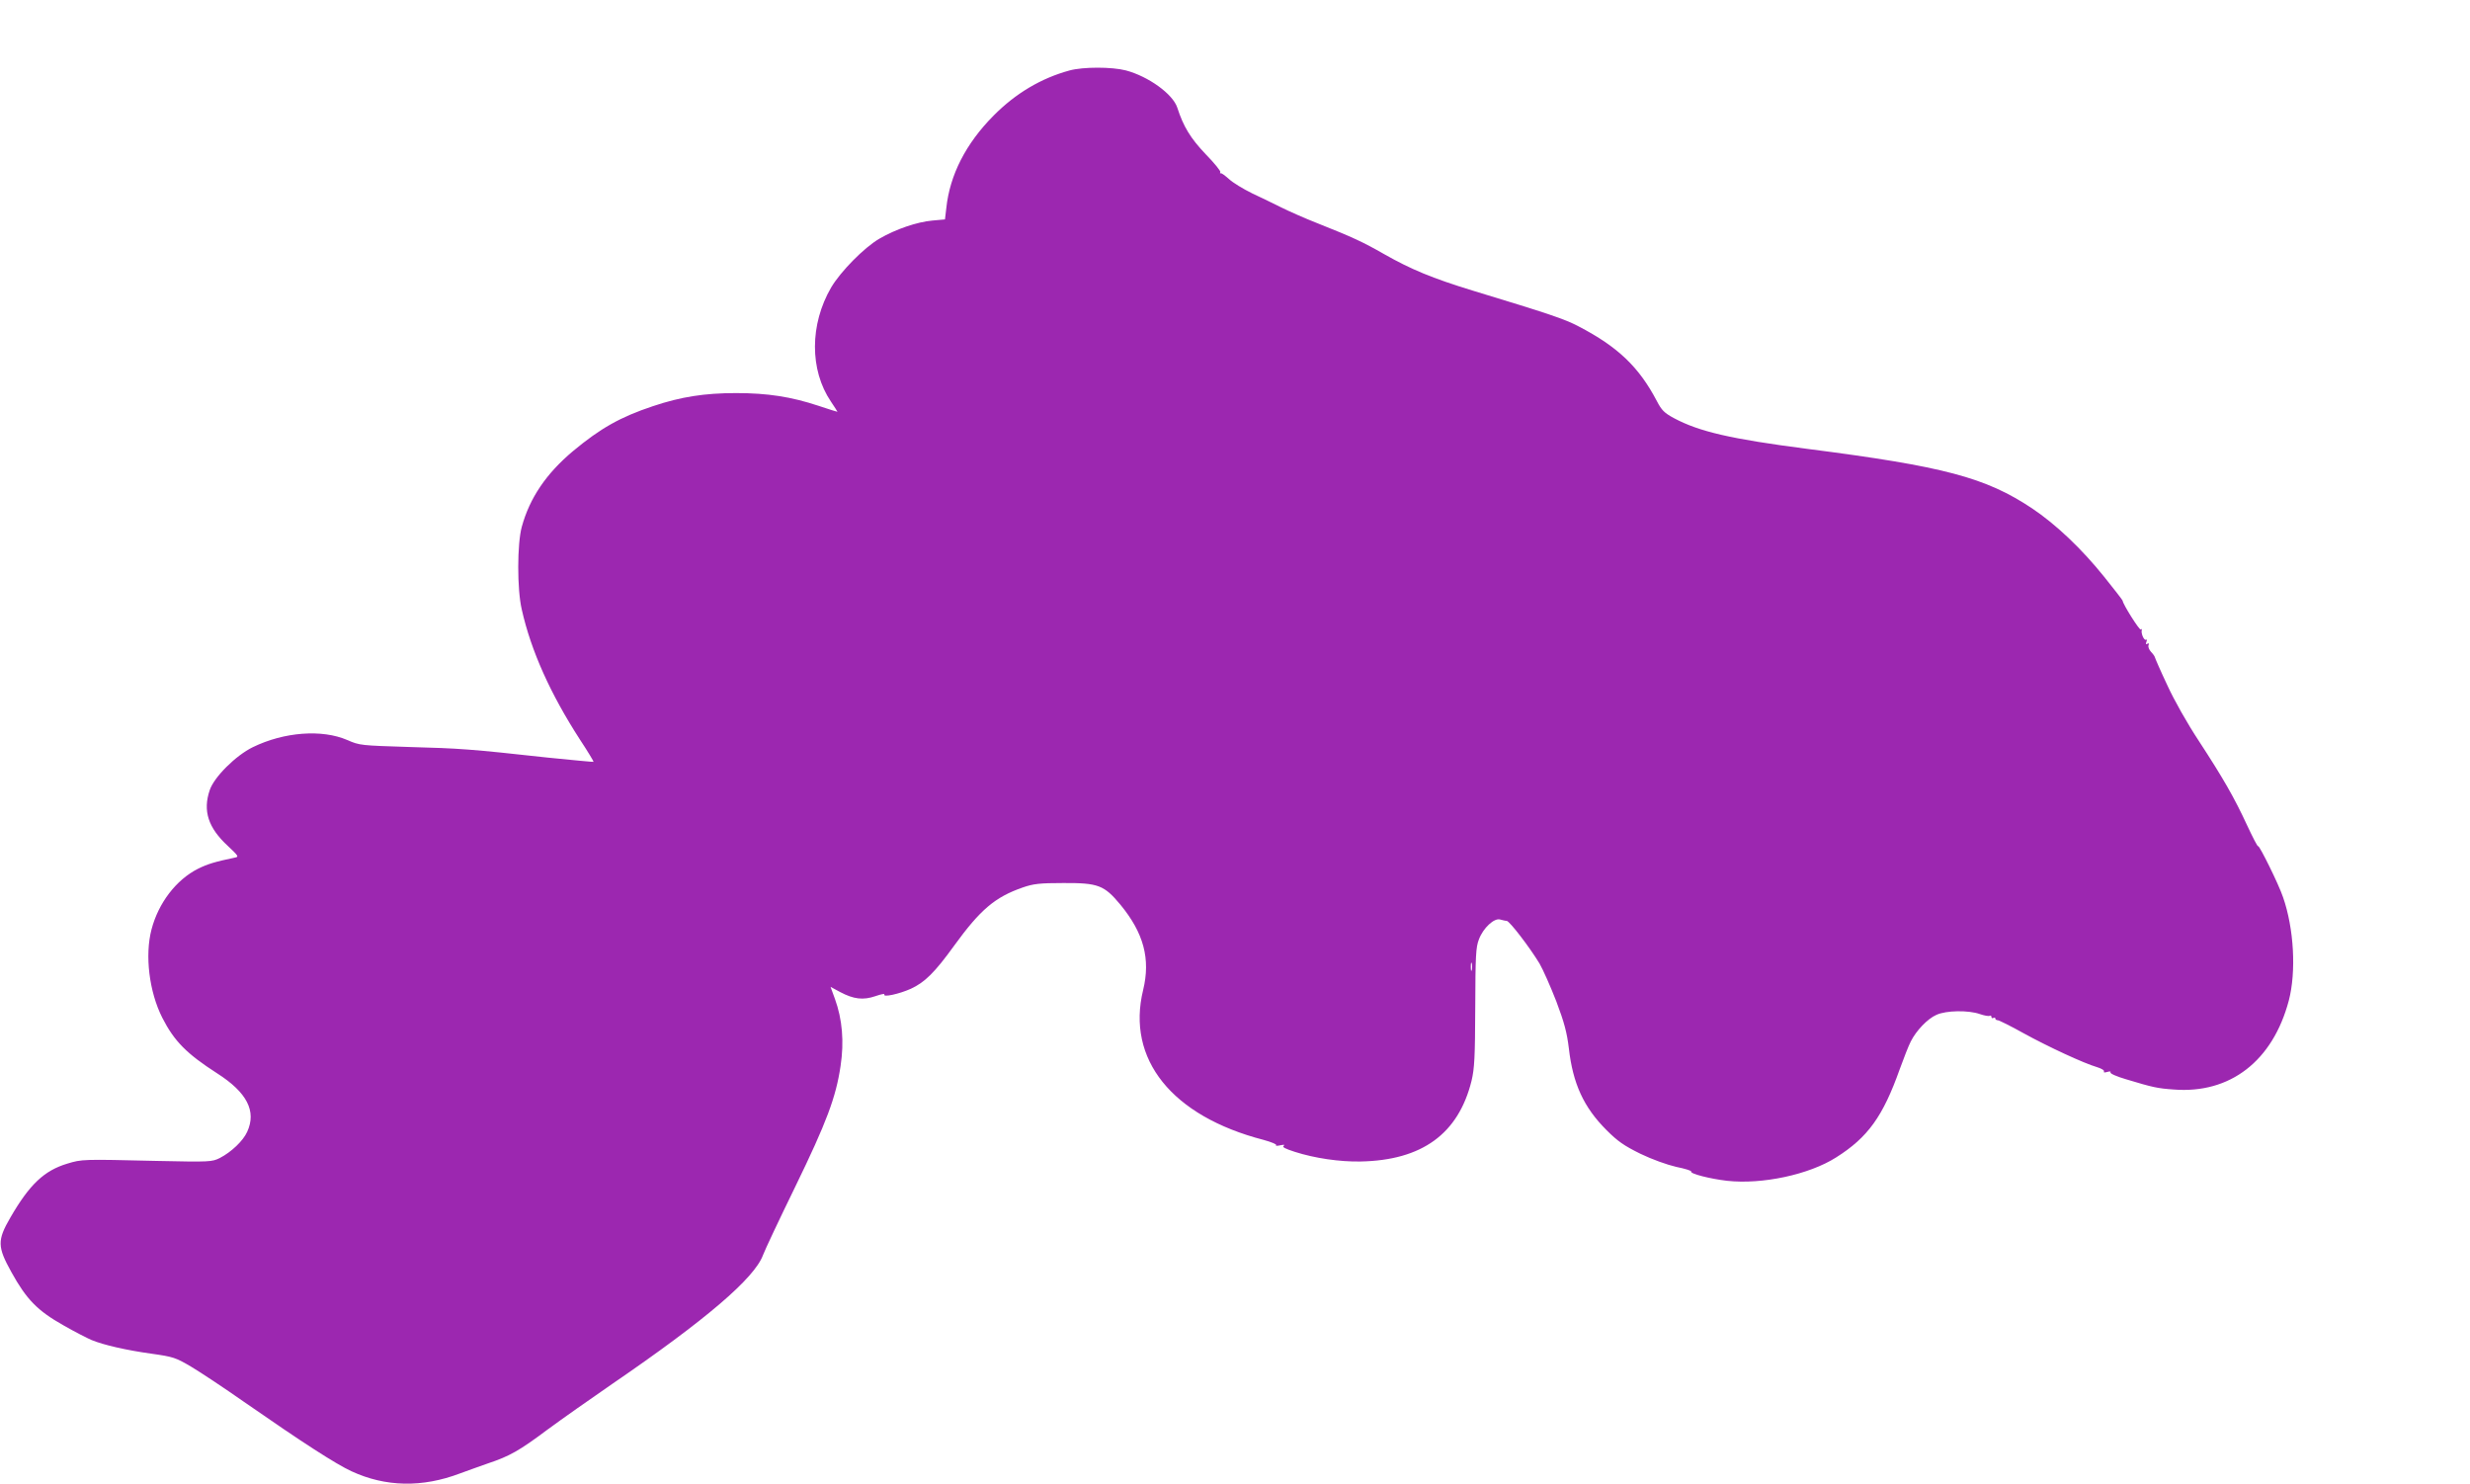
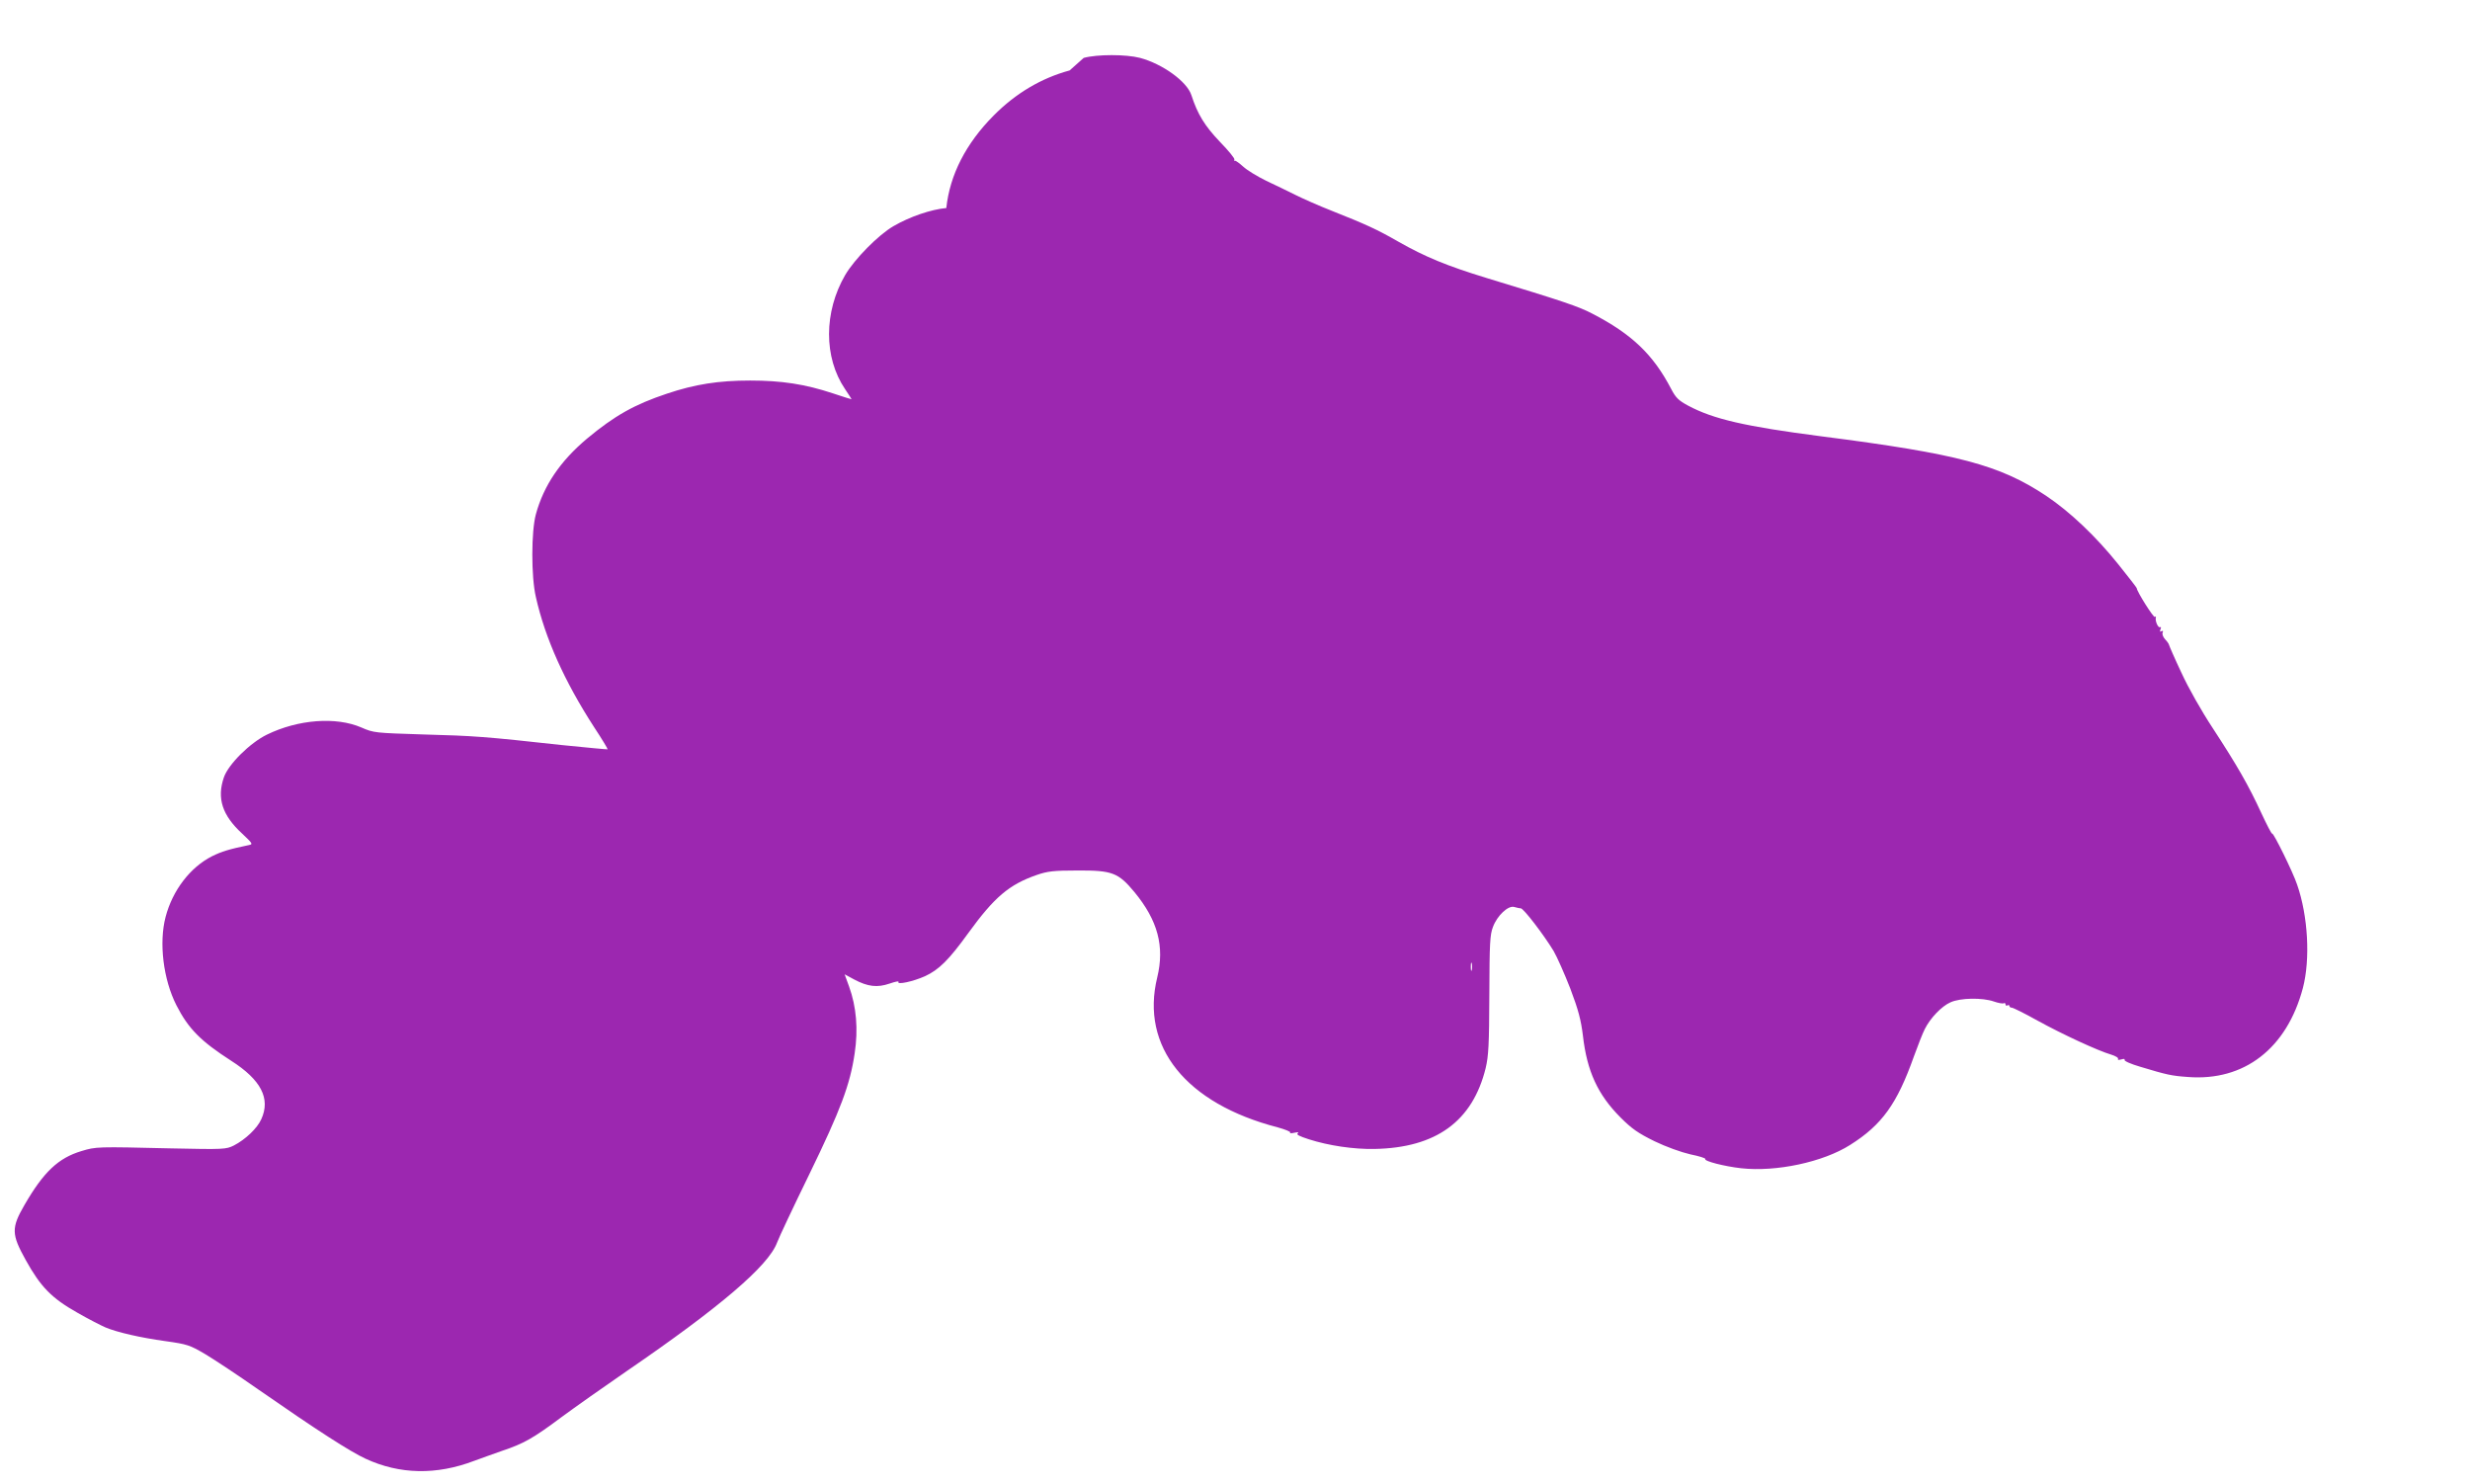
<svg xmlns="http://www.w3.org/2000/svg" version="1.0" width="1280pt" height="769pt" viewBox="0 0 1280 769" preserveAspectRatio="xMidYMid meet">
  <g transform="translate(0,769) scale(0.1,-0.1)" fill="#9c27b0" stroke="none">
-     <path d="M5543 7325 c-147 -40 -279 -118 -394 -234 -144 -145 -227 -308 -245 -479 l-7 -59 -66 -6 c-78 -7 -188 -44 -274 -94 -79 -46 -201 -170 -250 -253 -111 -191 -112 -427 -1 -591 19 -28 34 -52 34 -53 0 -1 -44 13 -98 31 -142 47 -264 66 -427 66 -164 0 -286 -19 -432 -68 -168 -56 -271 -114 -414 -233 -138 -116 -224 -242 -265 -392 -24 -87 -25 -323 0 -429 48 -214 149 -438 301 -673 41 -62 72 -114 71 -116 -2 -1 -109 9 -237 22 -399 44 -457 48 -719 55 -250 8 -256 8 -320 36 -132 57 -328 42 -490 -37 -88 -43 -200 -154 -223 -222 -37 -108 -8 -196 94 -290 54 -51 58 -56 37 -60 -105 -22 -141 -33 -192 -58 -113 -57 -205 -177 -241 -315 -35 -134 -12 -323 56 -457 62 -122 127 -187 284 -288 155 -99 205 -196 156 -303 -21 -47 -82 -105 -142 -136 -41 -20 -49 -21 -328 -15 -383 9 -386 9 -462 -14 -120 -36 -196 -108 -295 -279 -69 -119 -68 -152 6 -285 77 -139 134 -198 267 -273 59 -34 126 -68 147 -77 63 -26 181 -53 311 -71 113 -16 125 -20 205 -67 47 -28 171 -110 275 -183 308 -214 476 -322 556 -359 177 -82 367 -86 564 -11 39 14 104 38 145 52 111 37 162 66 305 173 72 53 225 161 340 240 482 330 735 546 779 666 10 27 85 186 167 354 163 335 211 464 235 626 19 126 9 242 -29 347 l-23 63 50 -27 c70 -37 119 -43 183 -21 29 10 49 14 46 9 -10 -17 77 2 137 29 72 33 124 84 225 224 135 186 211 251 355 301 55 19 87 23 210 23 181 1 212 -11 296 -112 121 -147 157 -281 118 -442 -88 -359 149 -654 624 -777 40 -11 69 -23 65 -27 -5 -4 6 -5 22 -1 19 4 25 3 17 -3 -9 -6 8 -15 58 -31 103 -33 232 -52 340 -50 319 6 508 143 576 419 15 64 18 120 19 380 1 268 3 311 19 352 22 59 79 112 110 103 11 -3 27 -7 34 -7 15 -1 119 -137 170 -221 18 -31 57 -119 87 -196 42 -111 55 -162 65 -243 21 -184 77 -306 195 -424 59 -59 91 -81 176 -123 60 -29 138 -57 186 -68 45 -9 80 -20 77 -24 -7 -11 98 -38 186 -48 182 -20 425 32 565 121 165 104 243 213 330 458 21 58 46 122 57 143 28 56 87 118 133 138 50 23 165 25 225 4 23 -8 46 -12 51 -9 5 3 9 0 9 -6 0 -6 5 -8 10 -5 6 3 10 2 10 -3 0 -5 6 -9 13 -9 6 0 67 -30 133 -67 131 -72 313 -156 381 -176 23 -7 40 -17 36 -23 -3 -5 3 -6 17 -2 14 4 20 3 17 -2 -4 -6 33 -22 81 -36 139 -42 162 -47 247 -53 292 -23 513 148 596 461 39 149 27 373 -30 536 -22 66 -123 270 -129 264 -3 -3 -28 46 -57 108 -66 143 -124 244 -250 437 -60 91 -128 211 -164 290 -35 74 -63 139 -64 144 -1 5 -10 18 -20 28 -10 11 -16 26 -13 34 4 10 2 12 -6 8 -8 -5 -9 -2 -5 10 4 9 3 14 -2 11 -10 -6 -27 33 -22 50 1 6 -1 7 -5 3 -6 -7 -94 133 -94 149 0 3 -43 58 -95 123 -117 146 -251 273 -375 356 -241 160 -455 217 -1165 308 -394 51 -559 89 -690 159 -50 27 -64 41 -88 87 -93 178 -203 283 -407 389 -72 38 -153 65 -548 185 -209 64 -320 110 -459 189 -110 63 -164 88 -343 159 -69 27 -154 65 -190 83 -36 18 -104 51 -151 73 -47 23 -101 56 -120 74 -19 17 -38 31 -42 30 -5 -1 -6 1 -3 6 3 5 -31 47 -76 93 -78 82 -115 142 -147 241 -23 71 -150 162 -266 193 -73 19 -222 19 -292 0z m2084 -4662 c-3 -10 -5 -2 -5 17 0 19 2 27 5 18 2 -10 2 -26 0 -35z" />
+     <path d="M5543 7325 c-147 -40 -279 -118 -394 -234 -144 -145 -227 -308 -245 -479 c-78 -7 -188 -44 -274 -94 -79 -46 -201 -170 -250 -253 -111 -191 -112 -427 -1 -591 19 -28 34 -52 34 -53 0 -1 -44 13 -98 31 -142 47 -264 66 -427 66 -164 0 -286 -19 -432 -68 -168 -56 -271 -114 -414 -233 -138 -116 -224 -242 -265 -392 -24 -87 -25 -323 0 -429 48 -214 149 -438 301 -673 41 -62 72 -114 71 -116 -2 -1 -109 9 -237 22 -399 44 -457 48 -719 55 -250 8 -256 8 -320 36 -132 57 -328 42 -490 -37 -88 -43 -200 -154 -223 -222 -37 -108 -8 -196 94 -290 54 -51 58 -56 37 -60 -105 -22 -141 -33 -192 -58 -113 -57 -205 -177 -241 -315 -35 -134 -12 -323 56 -457 62 -122 127 -187 284 -288 155 -99 205 -196 156 -303 -21 -47 -82 -105 -142 -136 -41 -20 -49 -21 -328 -15 -383 9 -386 9 -462 -14 -120 -36 -196 -108 -295 -279 -69 -119 -68 -152 6 -285 77 -139 134 -198 267 -273 59 -34 126 -68 147 -77 63 -26 181 -53 311 -71 113 -16 125 -20 205 -67 47 -28 171 -110 275 -183 308 -214 476 -322 556 -359 177 -82 367 -86 564 -11 39 14 104 38 145 52 111 37 162 66 305 173 72 53 225 161 340 240 482 330 735 546 779 666 10 27 85 186 167 354 163 335 211 464 235 626 19 126 9 242 -29 347 l-23 63 50 -27 c70 -37 119 -43 183 -21 29 10 49 14 46 9 -10 -17 77 2 137 29 72 33 124 84 225 224 135 186 211 251 355 301 55 19 87 23 210 23 181 1 212 -11 296 -112 121 -147 157 -281 118 -442 -88 -359 149 -654 624 -777 40 -11 69 -23 65 -27 -5 -4 6 -5 22 -1 19 4 25 3 17 -3 -9 -6 8 -15 58 -31 103 -33 232 -52 340 -50 319 6 508 143 576 419 15 64 18 120 19 380 1 268 3 311 19 352 22 59 79 112 110 103 11 -3 27 -7 34 -7 15 -1 119 -137 170 -221 18 -31 57 -119 87 -196 42 -111 55 -162 65 -243 21 -184 77 -306 195 -424 59 -59 91 -81 176 -123 60 -29 138 -57 186 -68 45 -9 80 -20 77 -24 -7 -11 98 -38 186 -48 182 -20 425 32 565 121 165 104 243 213 330 458 21 58 46 122 57 143 28 56 87 118 133 138 50 23 165 25 225 4 23 -8 46 -12 51 -9 5 3 9 0 9 -6 0 -6 5 -8 10 -5 6 3 10 2 10 -3 0 -5 6 -9 13 -9 6 0 67 -30 133 -67 131 -72 313 -156 381 -176 23 -7 40 -17 36 -23 -3 -5 3 -6 17 -2 14 4 20 3 17 -2 -4 -6 33 -22 81 -36 139 -42 162 -47 247 -53 292 -23 513 148 596 461 39 149 27 373 -30 536 -22 66 -123 270 -129 264 -3 -3 -28 46 -57 108 -66 143 -124 244 -250 437 -60 91 -128 211 -164 290 -35 74 -63 139 -64 144 -1 5 -10 18 -20 28 -10 11 -16 26 -13 34 4 10 2 12 -6 8 -8 -5 -9 -2 -5 10 4 9 3 14 -2 11 -10 -6 -27 33 -22 50 1 6 -1 7 -5 3 -6 -7 -94 133 -94 149 0 3 -43 58 -95 123 -117 146 -251 273 -375 356 -241 160 -455 217 -1165 308 -394 51 -559 89 -690 159 -50 27 -64 41 -88 87 -93 178 -203 283 -407 389 -72 38 -153 65 -548 185 -209 64 -320 110 -459 189 -110 63 -164 88 -343 159 -69 27 -154 65 -190 83 -36 18 -104 51 -151 73 -47 23 -101 56 -120 74 -19 17 -38 31 -42 30 -5 -1 -6 1 -3 6 3 5 -31 47 -76 93 -78 82 -115 142 -147 241 -23 71 -150 162 -266 193 -73 19 -222 19 -292 0z m2084 -4662 c-3 -10 -5 -2 -5 17 0 19 2 27 5 18 2 -10 2 -26 0 -35z" />
  </g>
</svg>